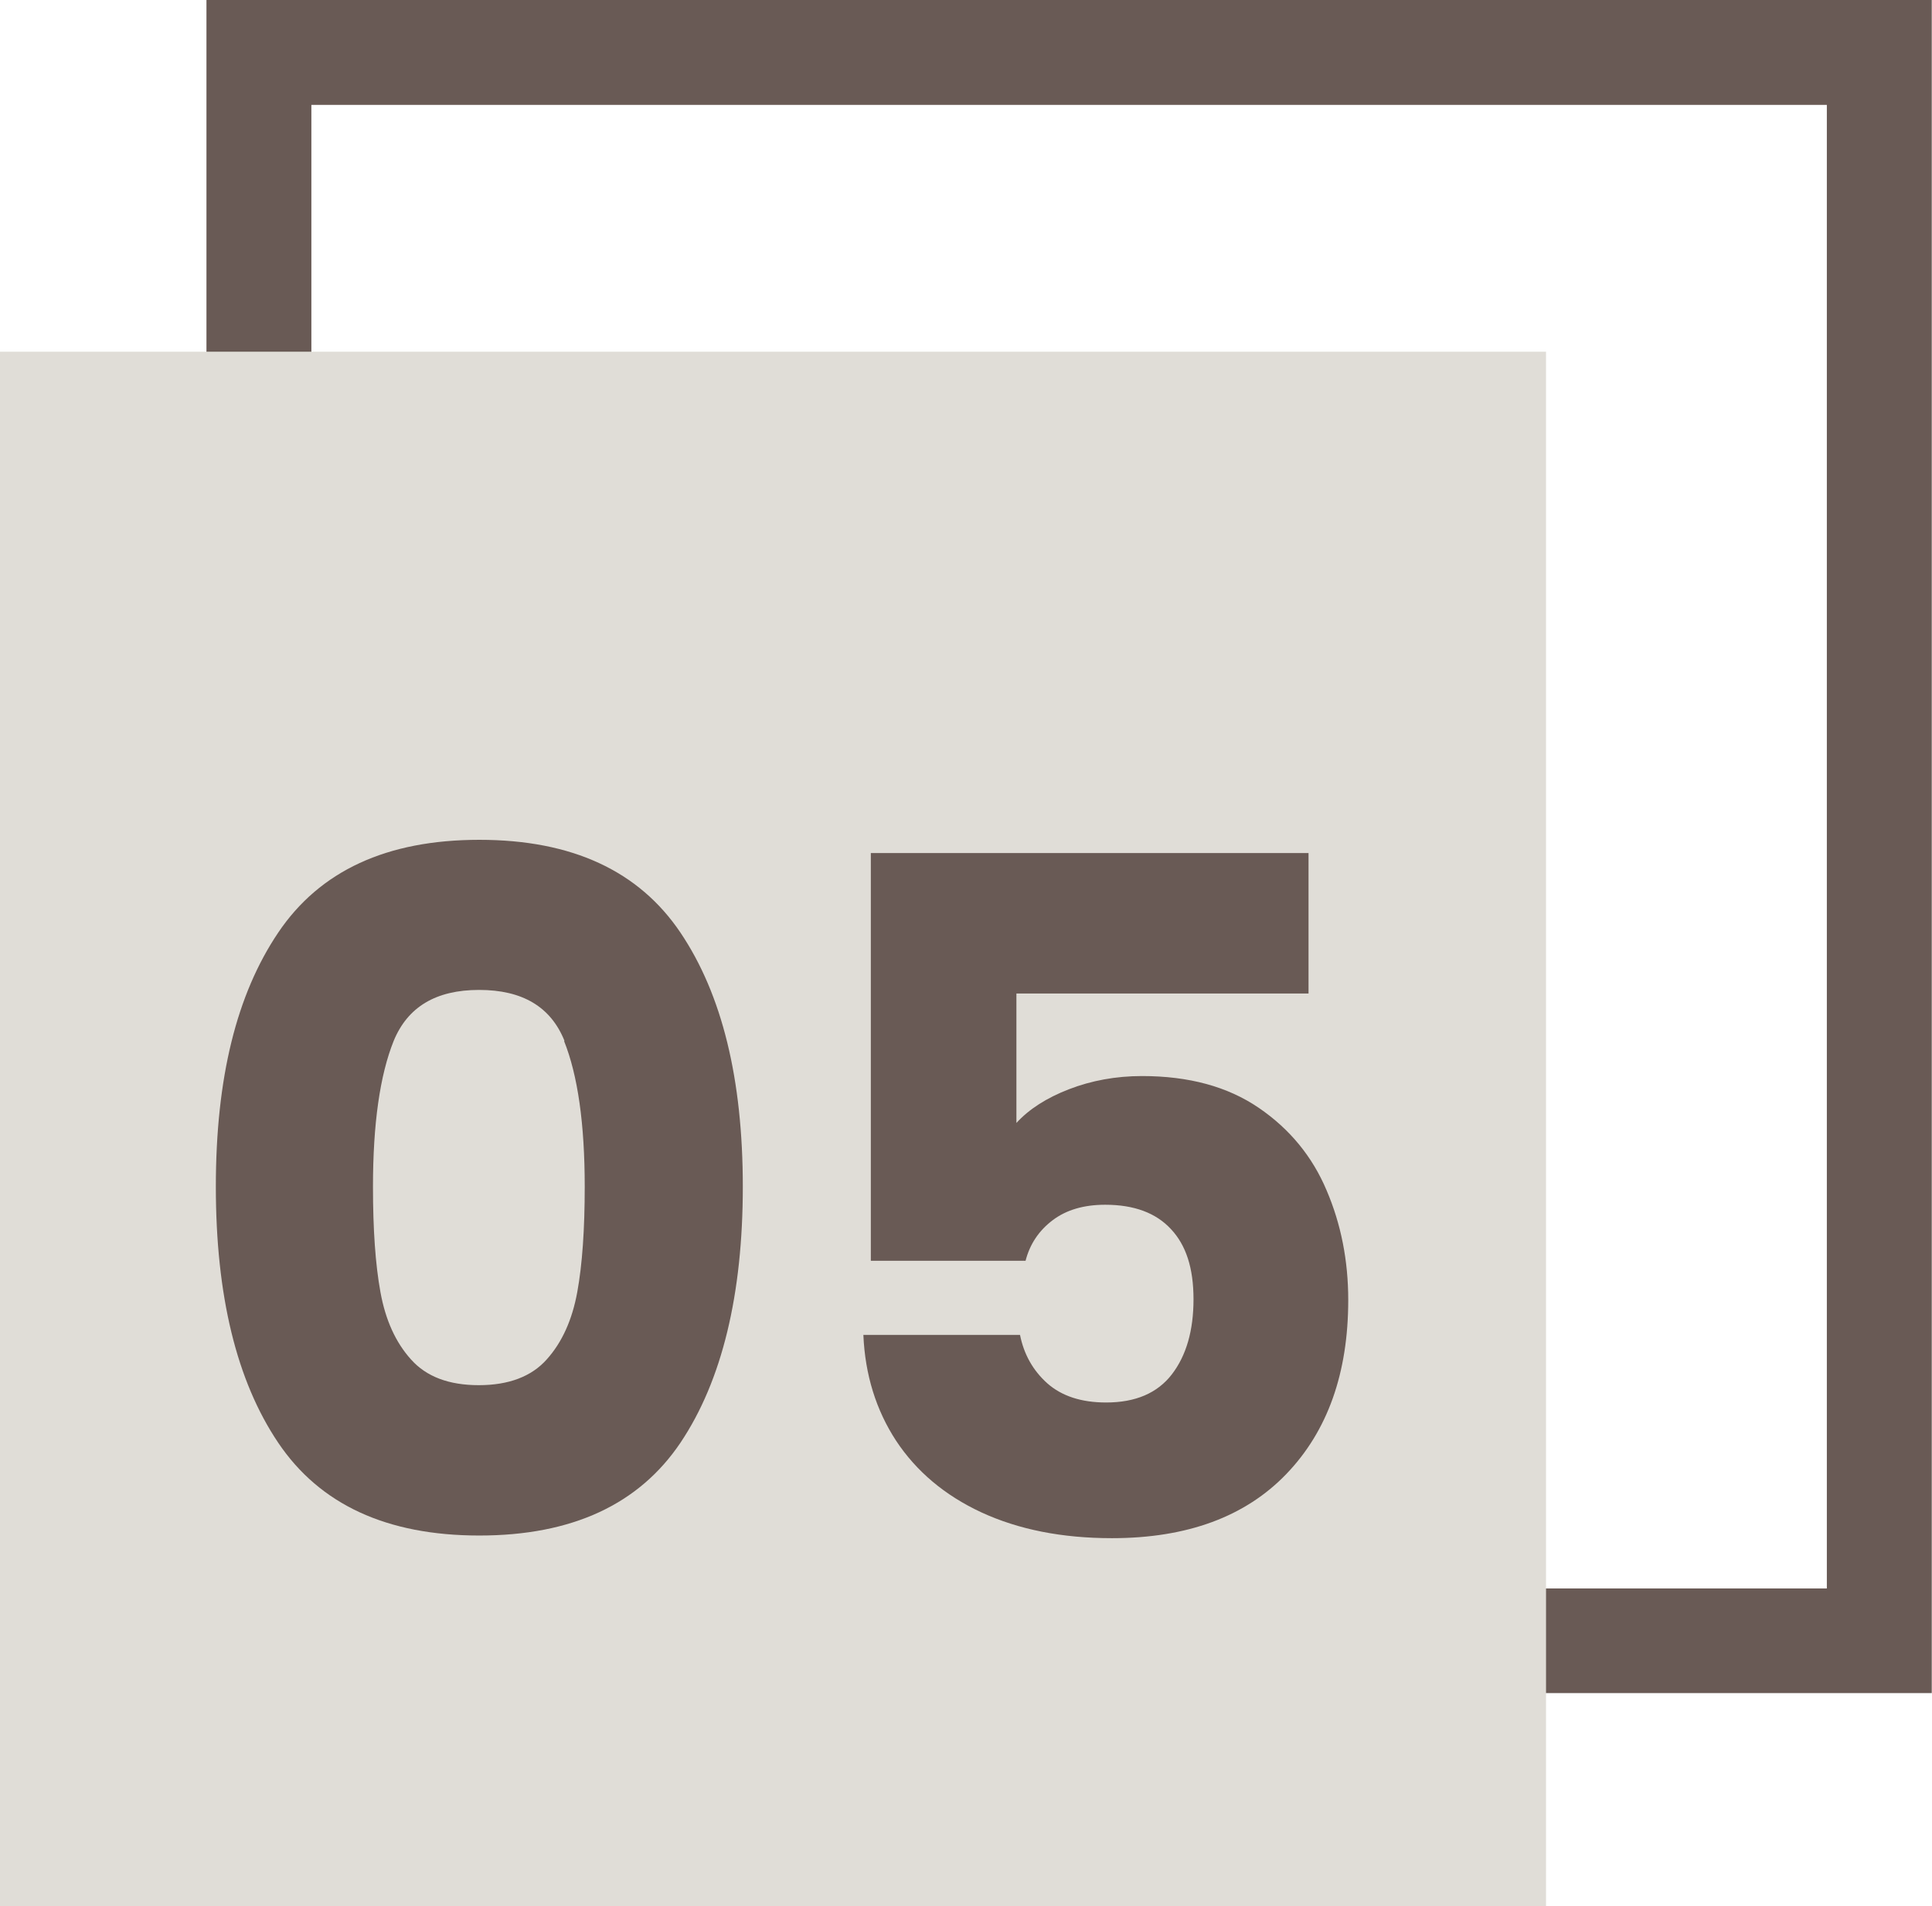
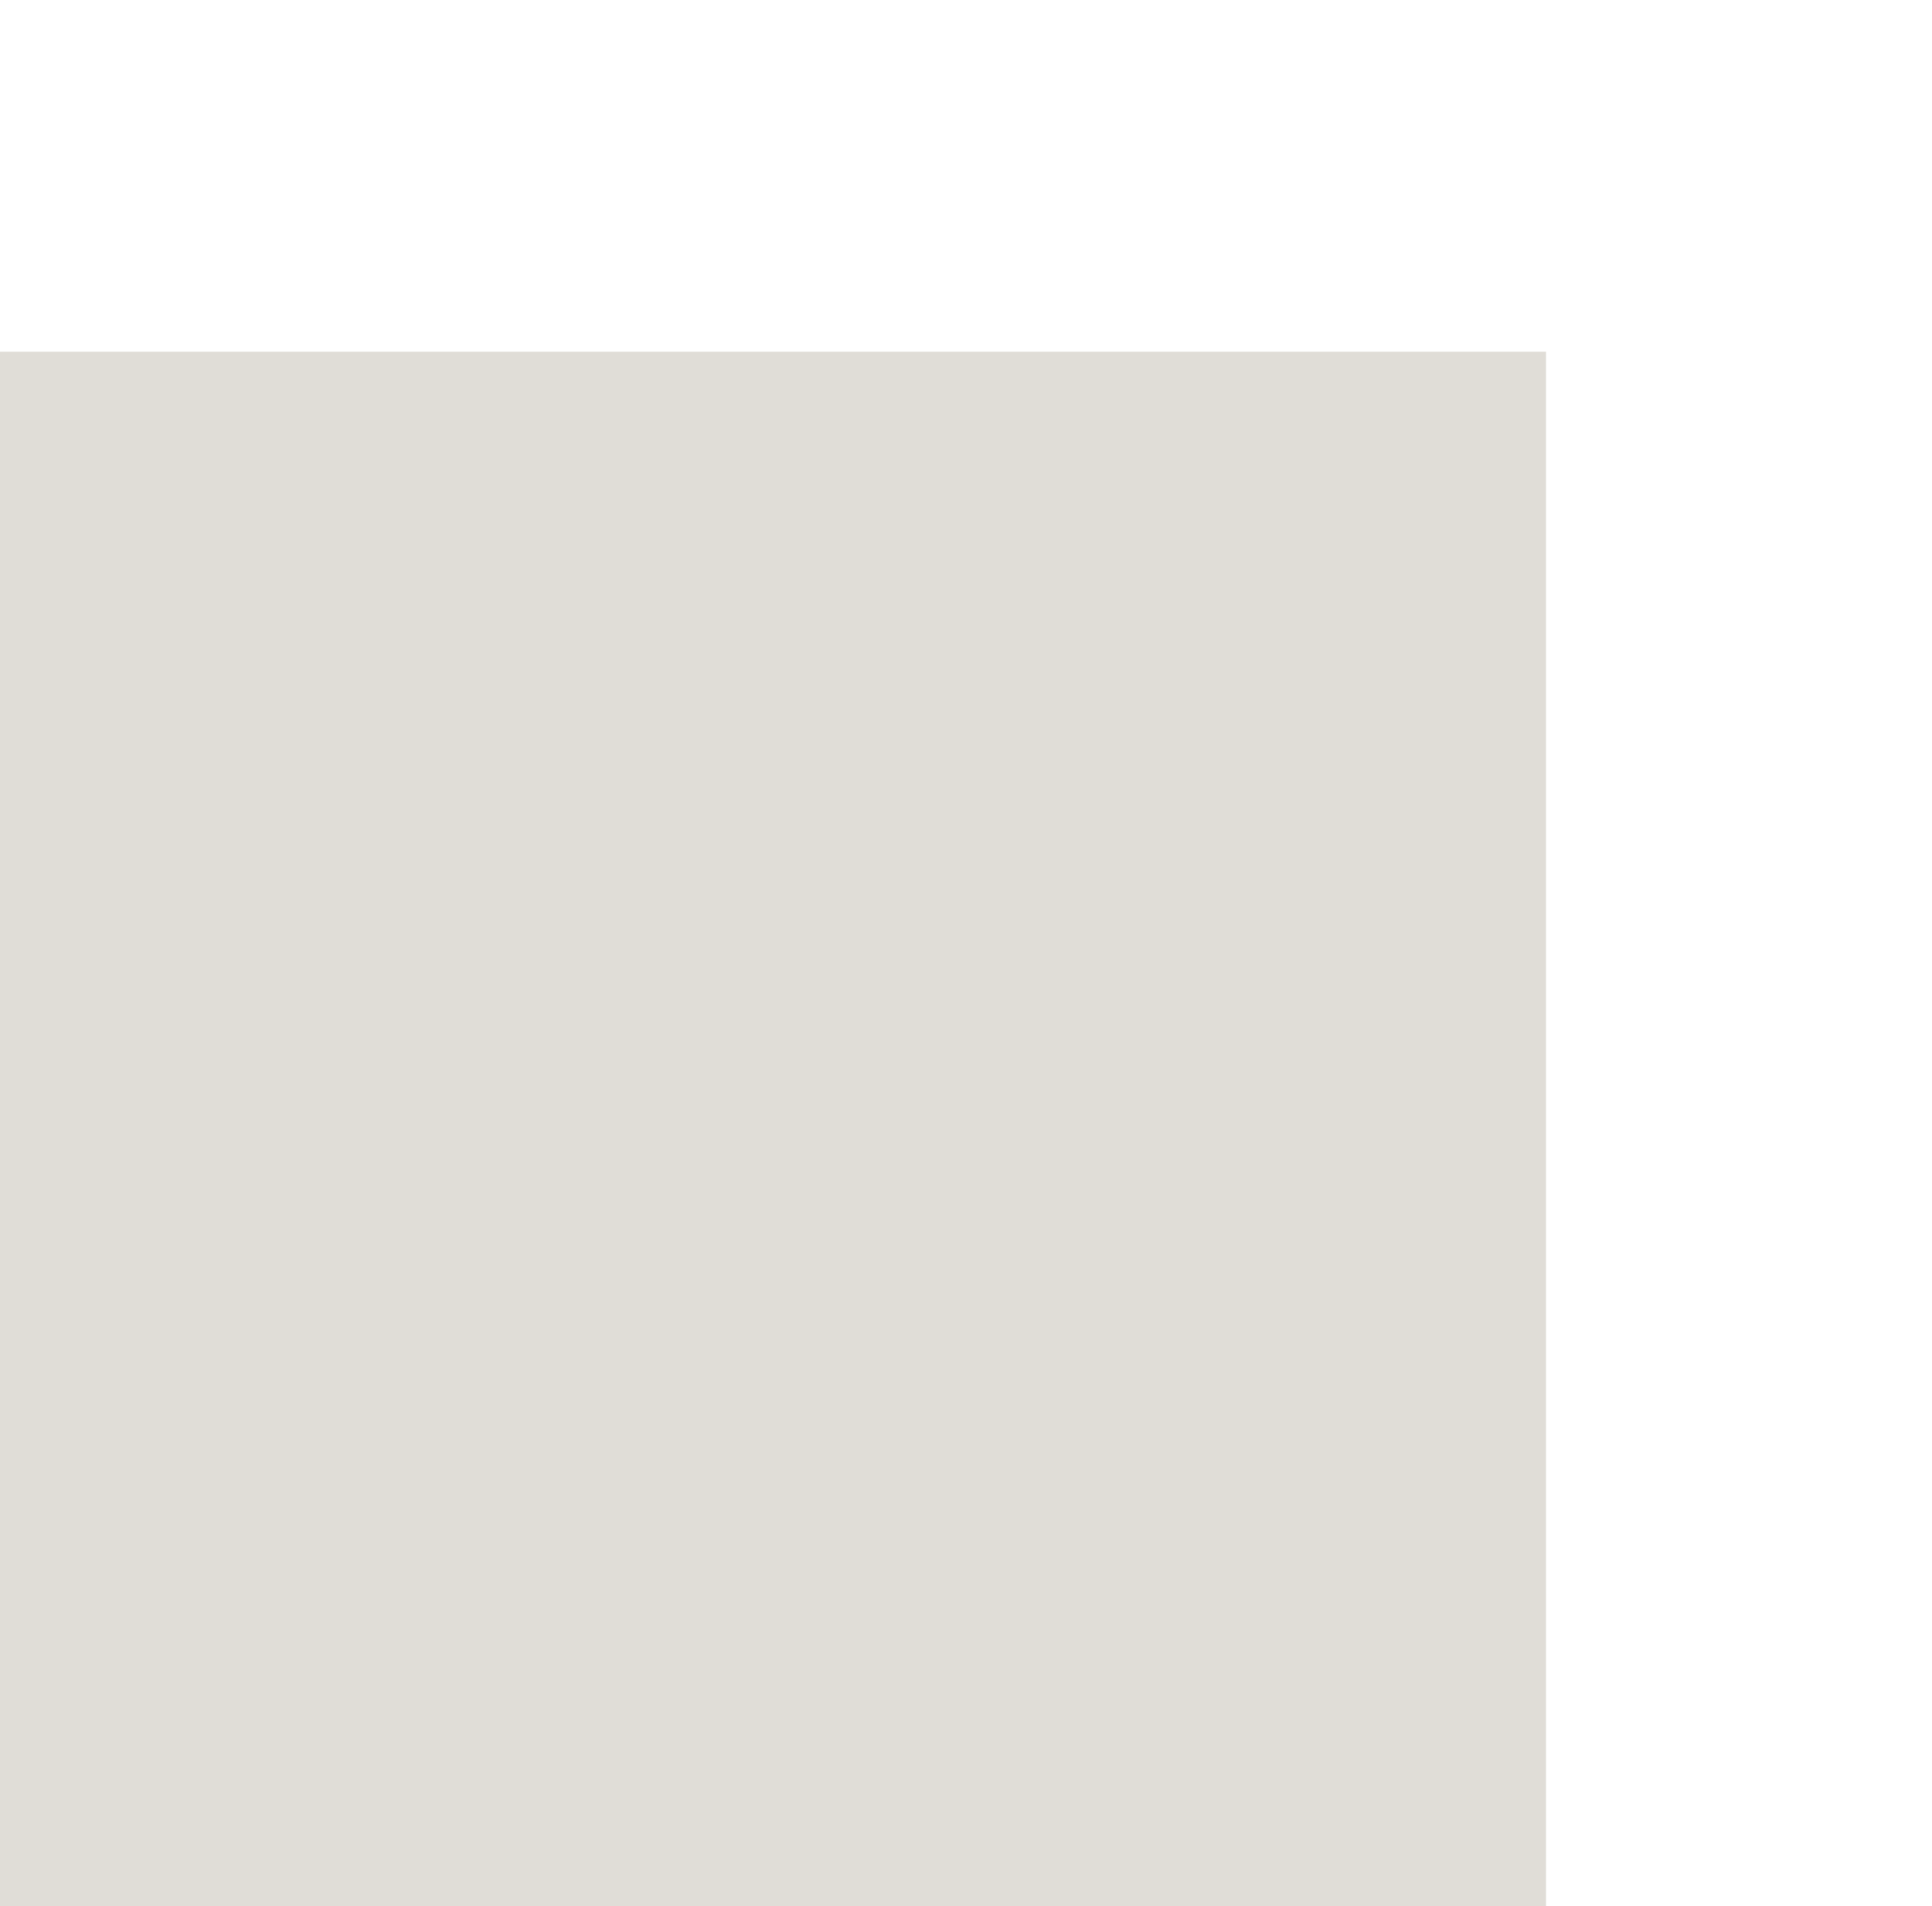
<svg xmlns="http://www.w3.org/2000/svg" id="Ebene_2" data-name="Ebene 2" viewBox="0 0 80.29 79.24">
  <defs>
    <style>
      .cls-1 {
        fill: #695a55;
      }

      .cls-2 {
        fill: #e0ddd7;
      }
    </style>
  </defs>
  <g id="Ebene_1-2" data-name="Ebene 1">
    <g>
-       <path class="cls-1" d="M80.29,70.38H8.58V0h71.7v70.38ZM12.94,66.03h62.98V4.36H12.94v61.67Z" />
      <rect class="cls-2" x="0" y="14.62" width="64.25" height="64.63" />
      <g>
-         <path class="cls-1" d="M11.56,38.77c1.73-2.57,4.51-3.86,8.36-3.86s6.63,1.29,8.36,3.86c1.73,2.57,2.59,6.09,2.59,10.56s-.86,8.06-2.59,10.64c-1.73,2.57-4.51,3.86-8.36,3.86s-6.63-1.29-8.36-3.86c-1.73-2.57-2.59-6.12-2.59-10.64s.86-7.99,2.59-10.56ZM23.46,43.27c-.57-1.42-1.75-2.12-3.55-2.12s-2.97.71-3.55,2.12c-.57,1.42-.86,3.44-.86,6.06,0,1.77.1,3.23.31,4.38.21,1.16.63,2.09,1.27,2.8.64.72,1.58,1.07,2.82,1.07s2.19-.36,2.82-1.07c.64-.71,1.06-1.65,1.27-2.8s.31-2.62.31-4.38c0-2.62-.29-4.64-.86-6.06Z" />
-         <path class="cls-1" d="M54.39,41.3h-12.15v5.38c.52-.57,1.25-1.04,2.18-1.4.93-.36,1.95-.55,3.04-.55,1.95,0,3.56.44,4.85,1.32,1.29.88,2.23,2.03,2.82,3.43.6,1.4.9,2.92.9,4.56,0,3.04-.86,5.45-2.57,7.23-1.71,1.78-4.13,2.67-7.25,2.67-2.08,0-3.88-.36-5.42-1.07-1.53-.71-2.71-1.71-3.55-2.98-.83-1.27-1.29-2.74-1.36-4.4h6.51c.16.8.53,1.47,1.13,2.01.6.53,1.41.8,2.45.8,1.22,0,2.13-.39,2.73-1.17.6-.78.9-1.82.9-3.12s-.31-2.25-.94-2.92c-.62-.67-1.53-1.01-2.73-1.01-.88,0-1.61.21-2.18.64-.57.43-.95.99-1.13,1.69h-6.43v-16.95h18.19v5.84Z" />
-       </g>
+         </g>
    </g>
  </g>
</svg>